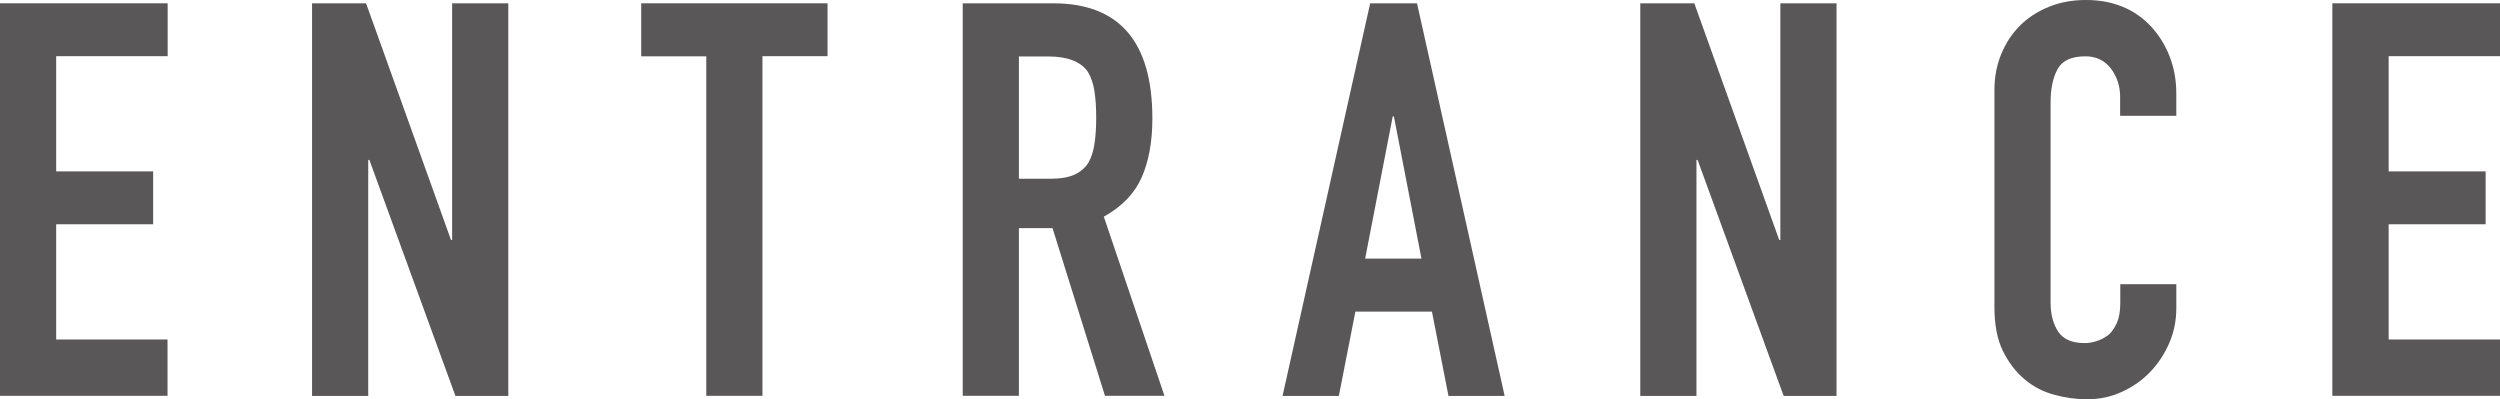
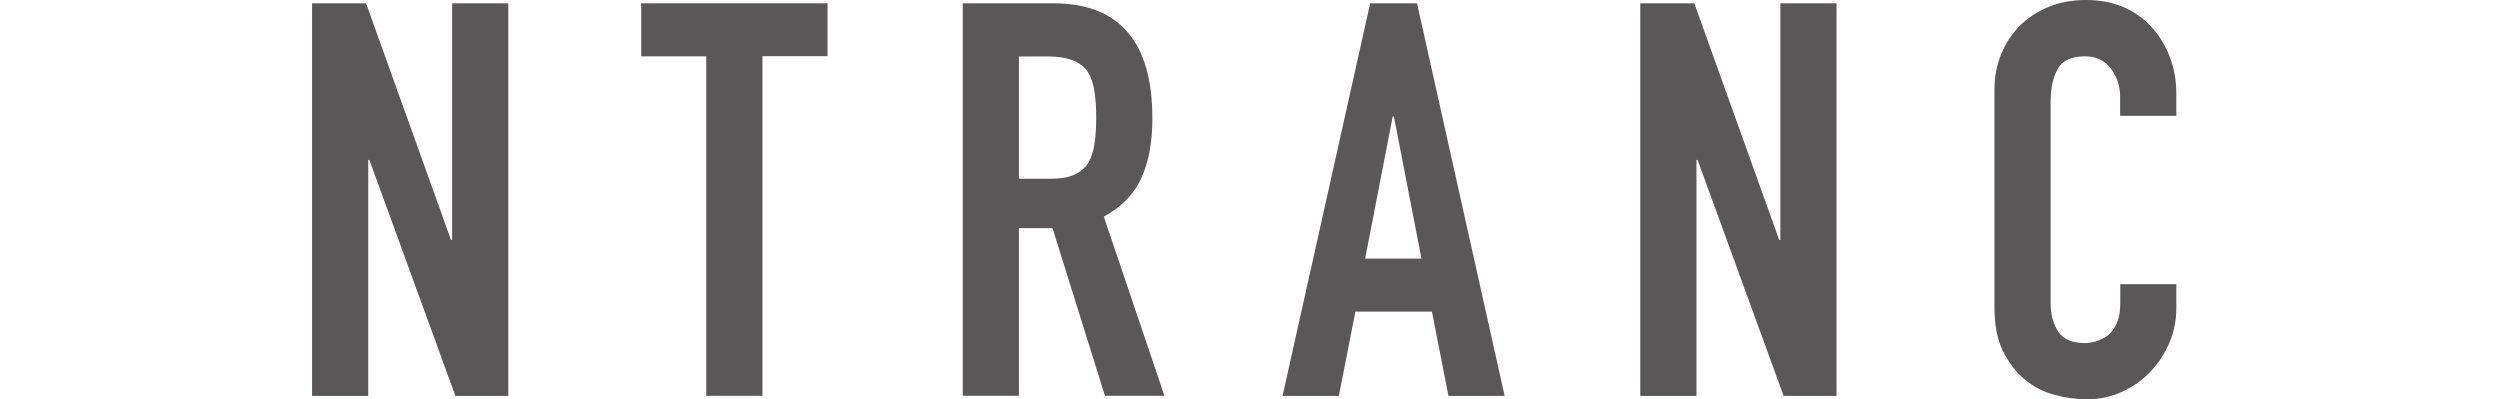
<svg xmlns="http://www.w3.org/2000/svg" id="_レイヤー_2" data-name="レイヤー 2" viewBox="0 0 174.01 27.79">
  <defs>
    <style>
      .cls-1 {
        fill: #595757;
      }
    </style>
  </defs>
  <g id="_レイヤー_1-2" data-name="レイヤー 1">
    <g>
-       <path class="cls-1" d="M0,27.56V.23h11.67v3.68H3.91v8.02h6.75v3.68H3.91v8.02h7.75v3.92H0Z" />
      <path class="cls-1" d="M21.72,27.56V.23h3.76l5.91,16.47h.08V.23h3.91v27.33h-3.68l-5.99-16.43h-.08v16.43h-3.91Z" />
      <path class="cls-1" d="M49.16,27.56V3.92h-4.53V.23h12.97v3.68h-4.53v23.64h-3.91Z" />
      <path class="cls-1" d="M67.01,27.56V.23h6.29c4.61,0,6.91,2.67,6.91,8.02,0,1.61-.25,2.98-.75,4.11-.5,1.12-1.38,2.03-2.63,2.72l4.22,12.47h-4.14l-3.65-11.67h-2.34v11.67h-3.91ZM70.92,3.92v8.52h2.23c.69,0,1.24-.1,1.65-.29.41-.19.73-.47.96-.83.2-.36.35-.8.42-1.32.08-.52.12-1.13.12-1.82s-.04-1.3-.12-1.82c-.08-.52-.23-.98-.46-1.36-.49-.71-1.41-1.07-2.76-1.07h-2.03Z" />
      <path class="cls-1" d="M89.27,27.56L95.37.23h3.26l6.1,27.33h-3.91l-1.15-5.87h-5.33l-1.15,5.87h-3.91ZM98.94,18l-1.92-9.9h-.08l-1.92,9.9h3.91Z" />
      <path class="cls-1" d="M114.17,27.56V.23h3.76l5.91,16.47h.08V.23h3.91v27.33h-3.68l-5.99-16.43h-.08v16.43h-3.91Z" />
      <path class="cls-1" d="M151.48,19.76v1.69c0,.85-.16,1.65-.48,2.4-.32.75-.76,1.43-1.32,2.02-.56.59-1.22,1.05-1.98,1.4-.75.35-1.57.52-2.44.52-.74,0-1.5-.1-2.26-.31-.77-.2-1.46-.56-2.07-1.07-.61-.51-1.12-1.17-1.52-1.98-.4-.81-.59-1.83-.59-3.09V6.29c0-.9.15-1.73.46-2.49.31-.77.74-1.43,1.3-2,.56-.56,1.23-1,2.02-1.32.78-.32,1.64-.48,2.59-.48,1.84,0,3.34.6,4.49,1.8.56.59,1,1.29,1.32,2.09.32.81.48,1.68.48,2.63v1.54h-3.91v-1.3c0-.77-.22-1.43-.65-2-.44-.56-1.02-.84-1.77-.84-.97,0-1.62.3-1.94.9-.32.6-.48,1.36-.48,2.28v13.97c0,.79.17,1.46.52,2s.97.81,1.86.81c.26,0,.53-.04.83-.14.29-.09.57-.24.83-.44.23-.2.42-.49.58-.84.15-.36.23-.81.23-1.34v-1.34h3.91Z" />
-       <path class="cls-1" d="M162.34,27.56V.23h11.67v3.68h-7.75v8.02h6.75v3.68h-6.75v8.02h7.75v3.92h-11.67Z" />
    </g>
  </g>
</svg>